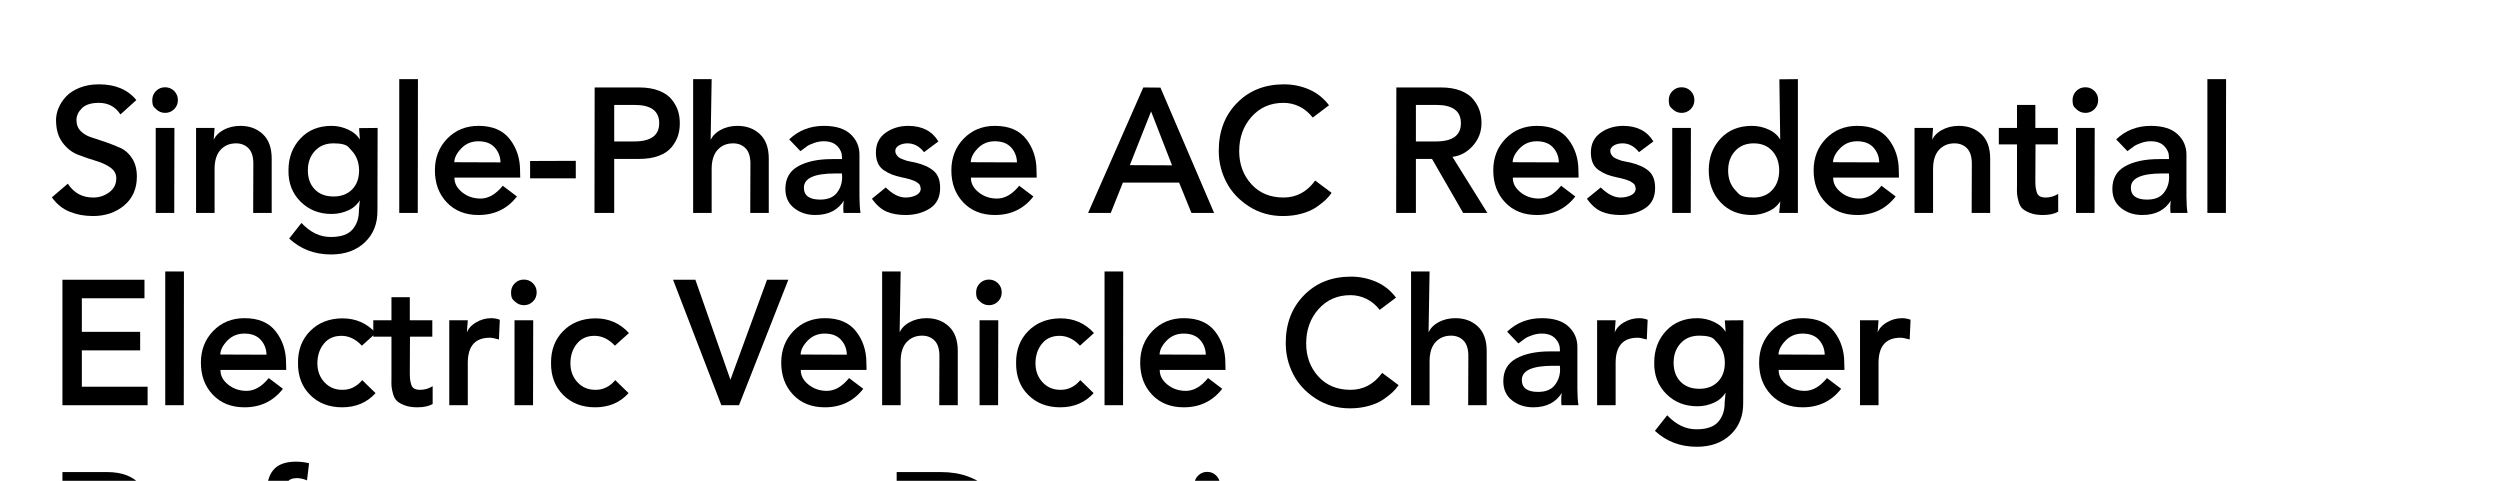
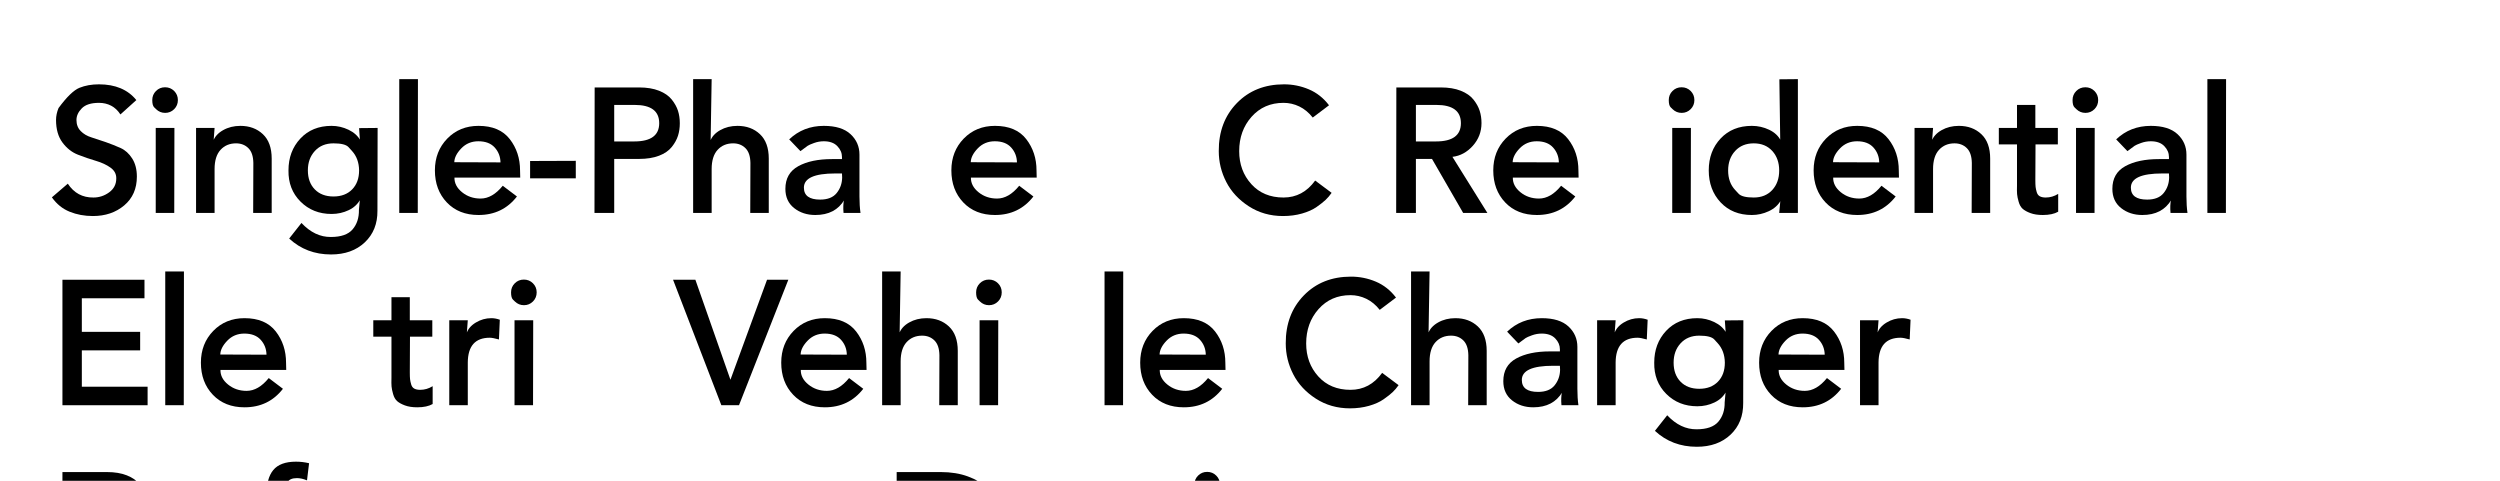
<svg xmlns="http://www.w3.org/2000/svg" xmlns:xlink="http://www.w3.org/1999/xlink" viewBox="0 0 260 50" width="260" height="50">
  <defs>
-     <path id="f0_54" d="M 22 -82 L 114 -161 Q 167 -80 262 -81 Q 312 -81 353 -111 Q 394 -141 394 -191 Q 395 -229 361 -253.5 Q 327 -278 276 -293 Q 225 -308 172.5 -328.5 Q 120 -349 83 -399 Q 46 -449 46 -529 Q 46 -563 60.5 -598 Q 75 -633 103.5 -664 Q 132 -695 181.5 -715 Q 231 -735 294 -735 Q 436 -735 510 -644 L 418 -561 Q 396 -595 364.5 -611.5 Q 333 -628 294 -628 Q 226 -628 195 -596.5 Q 164 -565 164 -529 Q 164 -490 188.5 -465 Q 213 -440 250.5 -428.5 Q 288 -417 333.5 -401 Q 379 -385 419 -367 Q 459 -349 486 -306.5 Q 513 -264 513 -202 Q 513 -97 440 -35.5 Q 367 26 259 26 Q 186 26 124.5 1 Q 63 -24 22 -82 Z" />
+     <path id="f0_54" d="M 22 -82 L 114 -161 Q 167 -80 262 -81 Q 312 -81 353 -111 Q 394 -141 394 -191 Q 395 -229 361 -253.5 Q 327 -278 276 -293 Q 225 -308 172.5 -328.5 Q 120 -349 83 -399 Q 46 -449 46 -529 Q 46 -563 60.5 -598 Q 132 -695 181.5 -715 Q 231 -735 294 -735 Q 436 -735 510 -644 L 418 -561 Q 396 -595 364.5 -611.5 Q 333 -628 294 -628 Q 226 -628 195 -596.5 Q 164 -565 164 -529 Q 164 -490 188.5 -465 Q 213 -440 250.5 -428.5 Q 288 -417 333.5 -401 Q 379 -385 419 -367 Q 459 -349 486 -306.5 Q 513 -264 513 -202 Q 513 -97 440 -35.5 Q 367 26 259 26 Q 186 26 124.5 1 Q 63 -24 22 -82 Z" />
    <path id="f0_76" d="M 66 8 L 66 -483 L 174 -483 L 173 8 L 66 8 M 68 -591.5 Q 68 -591.5 57 -602.25 Q 46 -613 46 -644 Q 46 -675 67.5 -696.5 Q 89 -718 120 -718 Q 151 -718 172.5 -696.5 Q 194 -675 194 -644 Q 194 -613 172.5 -591.5 Q 151 -570 120.5 -570 Q 90 -570 68 -591.5 Z" />
    <path id="f0_81" d="M 59 8 L 59 -483 L 166 -483 L 160 -403 L 157 -405 Q 171 -445 215 -470 Q 259 -495 315 -495 Q 394 -495 445 -447 Q 496 -399 496 -306 L 496 8 L 389 8 L 390 -281 Q 389 -339 361 -366.5 Q 333 -394 290 -394 Q 235 -394 200.5 -356.5 Q 166 -319 166 -245 L 166 8 L 59 8 Z" />
    <path id="f0_74" d="M 552 -483 L 551 -5 Q 552 108 478 178 Q 404 248 283 248 Q 140 248 41 156 L 112 66 Q 189 148 282 147 Q 370 147 407.5 103 Q 445 59 444 -9 L 450 -75 L 453 -72 Q 431 -30 385 -8 Q 339 14 286 14 Q 178 14 106.5 -57.5 Q 35 -129 37 -238 Q 37 -348 105.5 -421.5 Q 174 -495 286 -495 Q 337 -495 384 -472.5 Q 431 -450 453 -410 L 450 -409 L 445 -482 L 552 -483 M 404 -350 Q 404 -350 384 -372 Q 364 -394 297 -394 Q 230 -394 189.5 -350 Q 149 -306 149 -238 Q 149 -169 189 -128 Q 229 -87 297 -87 Q 365 -87 405 -128 Q 445 -169 445 -238 Q 444 -306 404 -350 Z" />
    <path id="f0_79" d="M 66 8 L 66 -765 L 174 -765 L 173 8 L 66 8 Z" />
    <path id="f0_72" d="M 525 -196 L 145 -196 Q 144 -148 189 -111.5 Q 234 -75 296 -75 Q 364 -75 424 -149 L 506 -87 Q 423 20 284 20 Q 170 20 101 -52.5 Q 32 -125 32 -238 Q 32 -348 103.5 -421.5 Q 175 -495 284 -495 Q 405 -495 464.5 -418.5 Q 524 -342 524 -237 L 525 -196 M 144 -285 L 411 -284 Q 410 -334 377.5 -370 Q 345 -406 283 -406 Q 224 -406 184.5 -365 Q 145 -324 144 -285 Z" />
    <path id="f0_16" d="M 290 -293 L 290 -192 L 26 -192 L 26 -292 L 290 -293 Z" />
    <path id="f0_51" d="M 82 8 L 83 -717 L 340 -717 Q 407 -717 455 -698 Q 503 -679 528.5 -647 Q 554 -615 564.5 -582 Q 575 -549 575 -510 Q 575 -471 564.5 -438 Q 554 -405 528.5 -373 Q 503 -341 455 -322.5 Q 407 -304 340 -304 L 196 -304 L 196 8 L 82 8 M 196 -616 L 196 -405 L 312 -405 Q 456 -405 456 -510.5 Q 456 -616 314 -616 L 196 -616 Z" />
    <path id="f0_75" d="M 59 8 L 59 -765 L 166 -765 L 160 -403 L 157 -405 Q 171 -445 215 -470 Q 259 -495 315 -495 Q 394 -495 445 -447 Q 496 -399 496 -306 L 496 8 L 389 8 L 390 -281 Q 389 -339 361 -366.5 Q 333 -394 290 -394 Q 235 -394 200.5 -356.5 Q 166 -319 166 -245 L 166 8 L 59 8 Z" />
    <path id="f0_68" d="M 123 -349 L 58 -417 Q 140 -495 258 -495 Q 361 -495 412.5 -447 Q 464 -399 464 -329 L 464 -87 Q 464 -34 470 8 L 372 8 Q 368 -35 375 -70 L 377 -68 Q 325 20 209 20 Q 137 20 86.5 -20 Q 36 -60 36 -131 Q 36 -221 110.5 -262 Q 185 -303 305 -303 L 363 -303 L 363 -315 Q 363 -350 336 -378 Q 309 -406 258 -406 Q 229 -406 201.5 -396 Q 174 -386 165 -380 Q 156 -374 123 -349 M 363 -220 L 324 -220 Q 143 -220 143 -138 Q 143 -69 237 -69 Q 302 -69 332.5 -107 Q 363 -145 364 -196 L 363 -220 Z" />
-     <path id="f0_86" d="M 401 -405 L 318 -343 Q 278 -394 223 -394 Q 193 -394 172.5 -381.5 Q 152 -369 152 -350 Q 152 -338 158.5 -328.5 Q 165 -319 172 -313.5 Q 179 -308 194.5 -302 Q 210 -296 218 -293.5 Q 226 -291 245.5 -287.5 Q 265 -284 268 -283 Q 336 -267 373.5 -235 Q 411 -203 411 -138 Q 412 -57 352.5 -18.5 Q 293 20 211 20 Q 148 20 102 0.5 Q 56 -19 17 -74 L 97 -139 Q 156 -81 211 -81 Q 246 -81 272.5 -94.5 Q 299 -108 299 -133 Q 298 -141 295.5 -149 Q 293 -157 285 -163 Q 277 -169 270.5 -173 Q 264 -177 250 -181.5 Q 236 -186 230 -188 Q 224 -190 209 -193.5 Q 194 -197 192 -197 Q 156 -205 133.5 -213.5 Q 111 -222 87 -238 Q 63 -254 51.5 -279.5 Q 40 -305 40 -341 Q 40 -415 96 -455 Q 152 -495 228 -495 Q 348 -494 401 -405 Z" />
-     <path id="f0_3" d="" />
-     <path id="f0_36" d="M -12 8 L 307 -717 L 406 -716 L 716 8 L 585 8 L 514 -167 L 189 -167 L 119 8 L -12 8 M 229 -268 L 473 -267 L 351 -581 L 353 -581 L 229 -268 Z" />
    <path id="f0_38" d="M 676 -614 L 582 -543 Q 548 -586 504.5 -607 Q 461 -628 413 -628 Q 300 -628 228.5 -547.5 Q 157 -467 157 -349 Q 157 -236 227 -158.5 Q 297 -81 413 -81 Q 525 -81 596 -179 L 691 -108 Q 675 -85 656.5 -67.5 Q 638 -50 604.5 -26.5 Q 571 -3 520 11.5 Q 469 26 410 26 Q 300 26 213 -30 Q 126 -86 82.5 -170.5 Q 39 -255 39 -349 Q 38 -518 143.5 -626.5 Q 249 -735 416 -735 Q 491 -735 559.5 -706 Q 628 -677 676 -614 Z" />
    <path id="f0_53" d="M 82 8 L 83 -717 L 340 -717 Q 407 -717 455 -698 Q 503 -679 528.5 -647 Q 554 -615 564.5 -582 Q 575 -549 575 -511 Q 575 -436 525 -380 Q 475 -324 407 -316 L 609 8 L 469 8 L 289 -304 L 196 -304 L 196 8 L 82 8 M 196 -616 L 196 -405 L 312 -405 Q 456 -405 456 -510.5 Q 456 -616 314 -616 L 196 -616 Z" />
    <path id="f0_71" d="M 552 -765 L 552 8 L 444 8 L 451 -66 L 453 -64 Q 431 -24 384 -2 Q 337 20 286 20 Q 174 20 105.5 -53 Q 37 -126 37 -238 Q 37 -349 105.5 -422 Q 174 -495 286 -495 Q 339 -495 386 -472.5 Q 433 -450 453 -410 L 450 -409 L 445 -764 L 552 -765 M 189.5 -124.5 Q 189.5 -124.5 209.75 -102.75 Q 230 -81 297 -81 Q 364 -81 404 -124.5 Q 444 -168 444 -237 Q 444 -306 404 -350 Q 364 -394 297 -394 Q 230 -394 189.5 -350 Q 149 -306 149 -237 Q 149 -168 189.5 -124.5 Z" />
    <path id="f0_87" d="M 331 -483 L 331 -388 L 202 -388 L 201 -182 Q 201 -155 202.5 -142 Q 204 -129 209 -112 Q 214 -95 227 -88 Q 240 -81 261 -81 Q 299 -81 333 -102 L 333 1 Q 300 20 244 20 Q 202 20 172.5 9 Q 143 -2 127.5 -16 Q 112 -30 104.5 -56.5 Q 97 -83 95.5 -100.5 Q 94 -118 95 -150 L 95 -388 L -10 -388 L -10 -483 L 95 -483 L 95 -616 L 201 -616 L 201 -483 L 331 -483 Z" />
    <path id="f0_40" d="M 83 8 L 83 -717 L 557 -717 L 557 -610 L 195 -610 L 195 -416 L 532 -416 L 532 -309 L 195 -309 L 195 -99 L 575 -99 L 575 8 L 83 8 Z" />
-     <path id="f0_70" d="M 487 -409 L 406 -336 Q 353 -393 288 -393 Q 223 -393 186 -347 Q 149 -301 149 -234 Q 149 -169 189.5 -125 Q 230 -81 293 -81 Q 360 -80 408 -137 L 485 -62 Q 411 20 292 20 Q 179 20 107.5 -51 Q 36 -122 37 -236 Q 36 -349 107.5 -421 Q 179 -493 293 -494 Q 410 -494 487 -409 Z" />
    <path id="f0_85" d="M 59 8 L 59 -483 L 166 -483 L 160 -403 L 158 -405 Q 170 -444 212 -469.5 Q 254 -495 302 -495 Q 326 -495 351 -486 L 346 -372 Q 310 -382 293 -382 Q 167 -382 166 -239 L 166 8 L 59 8 Z" />
    <path id="f0_57" d="M 261 8 L -18 -717 L 111 -717 L 315 -135 L 312 -135 L 525 -717 L 648 -717 L 363 8 L 261 8 Z" />
    <path id="f0_73" d="M 94 8 L 94 -388 L -8 -388 L -8 -483 L 94 -483 L 95 -581 Q 94 -680 134 -728.5 Q 174 -777 265 -777 Q 304 -777 341 -768 L 329 -669 Q 298 -682 271 -682 Q 230 -682 216 -658.5 Q 202 -635 202 -584 L 203 -483 L 310 -483 L 310 -388 L 202 -388 L 201 8 L 94 8 Z" />
    <path id="f0_39" d="M 67 8 L 67 -717 L 322 -717 Q 410 -717 479 -691.5 Q 548 -666 589 -627.5 Q 630 -589 656.5 -539 Q 683 -489 692.5 -443.5 Q 702 -398 702 -355 Q 702 -283 676 -218.5 Q 650 -154 601.5 -103 Q 553 -52 476.5 -22 Q 400 8 307 8 L 67 8 M 180 -610 L 180 -99 L 292 -99 Q 417 -99 500.5 -165.5 Q 584 -232 584 -355 Q 584 -384 577.5 -414.5 Q 571 -445 553 -481.5 Q 535 -518 506.5 -545.5 Q 478 -573 428.5 -591.5 Q 379 -610 316 -610 L 180 -610 Z" />
  </defs>
  <g fill="rgb(0, 0, 0)" transform="translate(5 22) scale(0.018)">
    <use xlink:href="#f0_54" x="0" />
    <use xlink:href="#f0_76" x="556" />
    <use xlink:href="#f0_81" x="796" />
    <use xlink:href="#f0_74" x="1352" />
    <use xlink:href="#f0_79" x="1963" />
    <use xlink:href="#f0_72" x="2203" />
    <use xlink:href="#f0_16" x="2759" />
    <use xlink:href="#f0_51" x="3075" />
    <use xlink:href="#f0_75" x="3668" />
    <use xlink:href="#f0_68" x="4224" />
    <use xlink:href="#f0_86" x="4743" />
    <use xlink:href="#f0_72" x="5187" />
    <use xlink:href="#f0_3" x="5743" />
    <use xlink:href="#f0_36" x="6021" />
    <use xlink:href="#f0_38" x="6725" />
    <use xlink:href="#f0_3" x="7429" />
    <use xlink:href="#f0_53" x="7707" />
    <use xlink:href="#f0_72" x="8318" />
    <use xlink:href="#f0_86" x="8874" />
    <use xlink:href="#f0_76" x="9318" />
    <use xlink:href="#f0_71" x="9558" />
    <use xlink:href="#f0_72" x="10169" />
    <use xlink:href="#f0_81" x="10725" />
    <use xlink:href="#f0_87" x="11281" />
    <use xlink:href="#f0_76" x="11651" />
    <use xlink:href="#f0_68" x="11891" />
    <use xlink:href="#f0_79" x="12410" />
    <use xlink:href="#f0_3" x="12650" />
  </g>
  <g fill="rgb(0, 0, 0)" transform="translate(5 42) scale(0.018)">
    <use xlink:href="#f0_40" x="0" />
    <use xlink:href="#f0_79" x="611" />
    <use xlink:href="#f0_72" x="851" />
    <use xlink:href="#f0_70" x="1407" />
    <use xlink:href="#f0_87" x="1889" />
    <use xlink:href="#f0_85" x="2259" />
    <use xlink:href="#f0_76" x="2629" />
    <use xlink:href="#f0_70" x="2869" />
    <use xlink:href="#f0_3" x="3351" />
    <use xlink:href="#f0_57" x="3629" />
    <use xlink:href="#f0_72" x="4204" />
    <use xlink:href="#f0_75" x="4760" />
    <use xlink:href="#f0_76" x="5316" />
    <use xlink:href="#f0_70" x="5556" />
    <use xlink:href="#f0_79" x="6038" />
    <use xlink:href="#f0_72" x="6278" />
    <use xlink:href="#f0_3" x="6834" />
    <use xlink:href="#f0_38" x="7112" />
    <use xlink:href="#f0_75" x="7816" />
    <use xlink:href="#f0_68" x="8372" />
    <use xlink:href="#f0_85" x="8891" />
    <use xlink:href="#f0_74" x="9243" />
    <use xlink:href="#f0_72" x="9854" />
    <use xlink:href="#f0_85" x="10410" />
    <use xlink:href="#f0_3" x="10780" />
  </g>
  <g fill="rgb(0, 0, 0)" transform="translate(5 62) scale(0.018)">
    <use xlink:href="#f0_53" x="0" />
    <use xlink:href="#f0_72" x="611" />
    <use xlink:href="#f0_73" x="1167" />
    <use xlink:href="#f0_72" x="1500" />
    <use xlink:href="#f0_85" x="2056" />
    <use xlink:href="#f0_72" x="2408" />
    <use xlink:href="#f0_81" x="2964" />
    <use xlink:href="#f0_70" x="3520" />
    <use xlink:href="#f0_72" x="4002" />
    <use xlink:href="#f0_3" x="4558" />
    <use xlink:href="#f0_39" x="4836" />
    <use xlink:href="#f0_72" x="5577" />
    <use xlink:href="#f0_86" x="6133" />
    <use xlink:href="#f0_76" x="6577" />
    <use xlink:href="#f0_74" x="6817" />
    <use xlink:href="#f0_81" x="7428" />
  </g>
</svg>